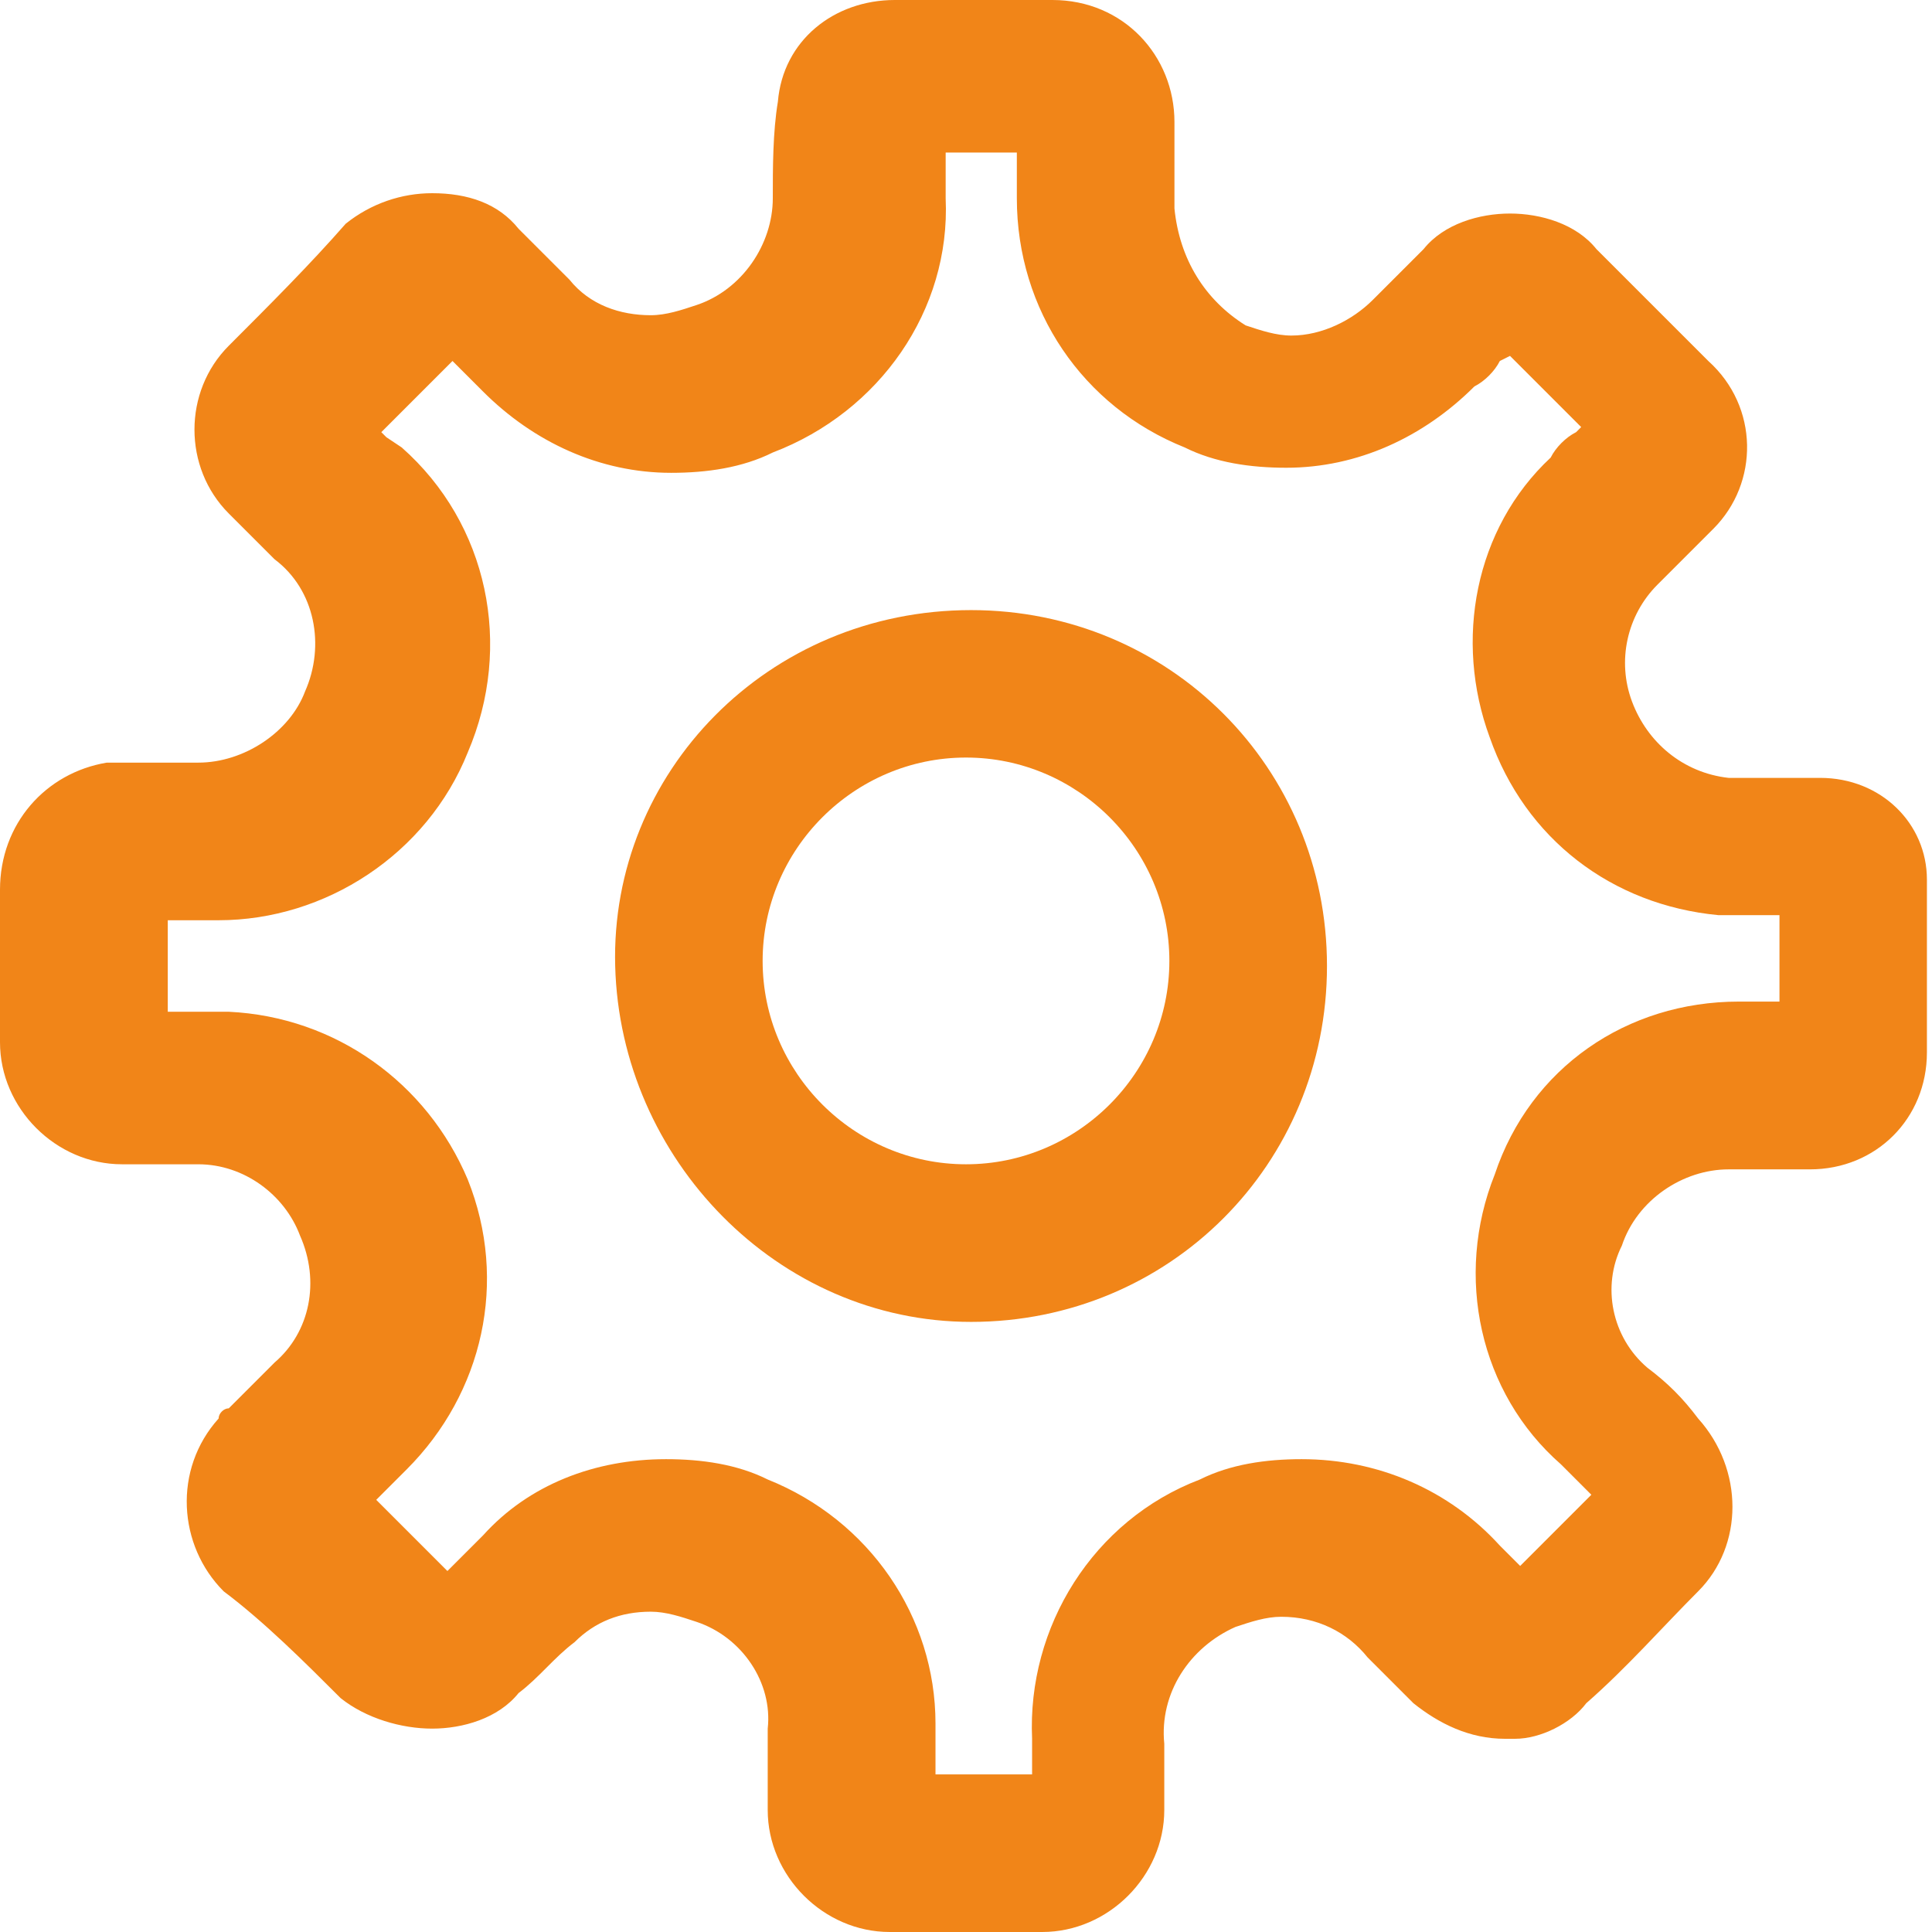
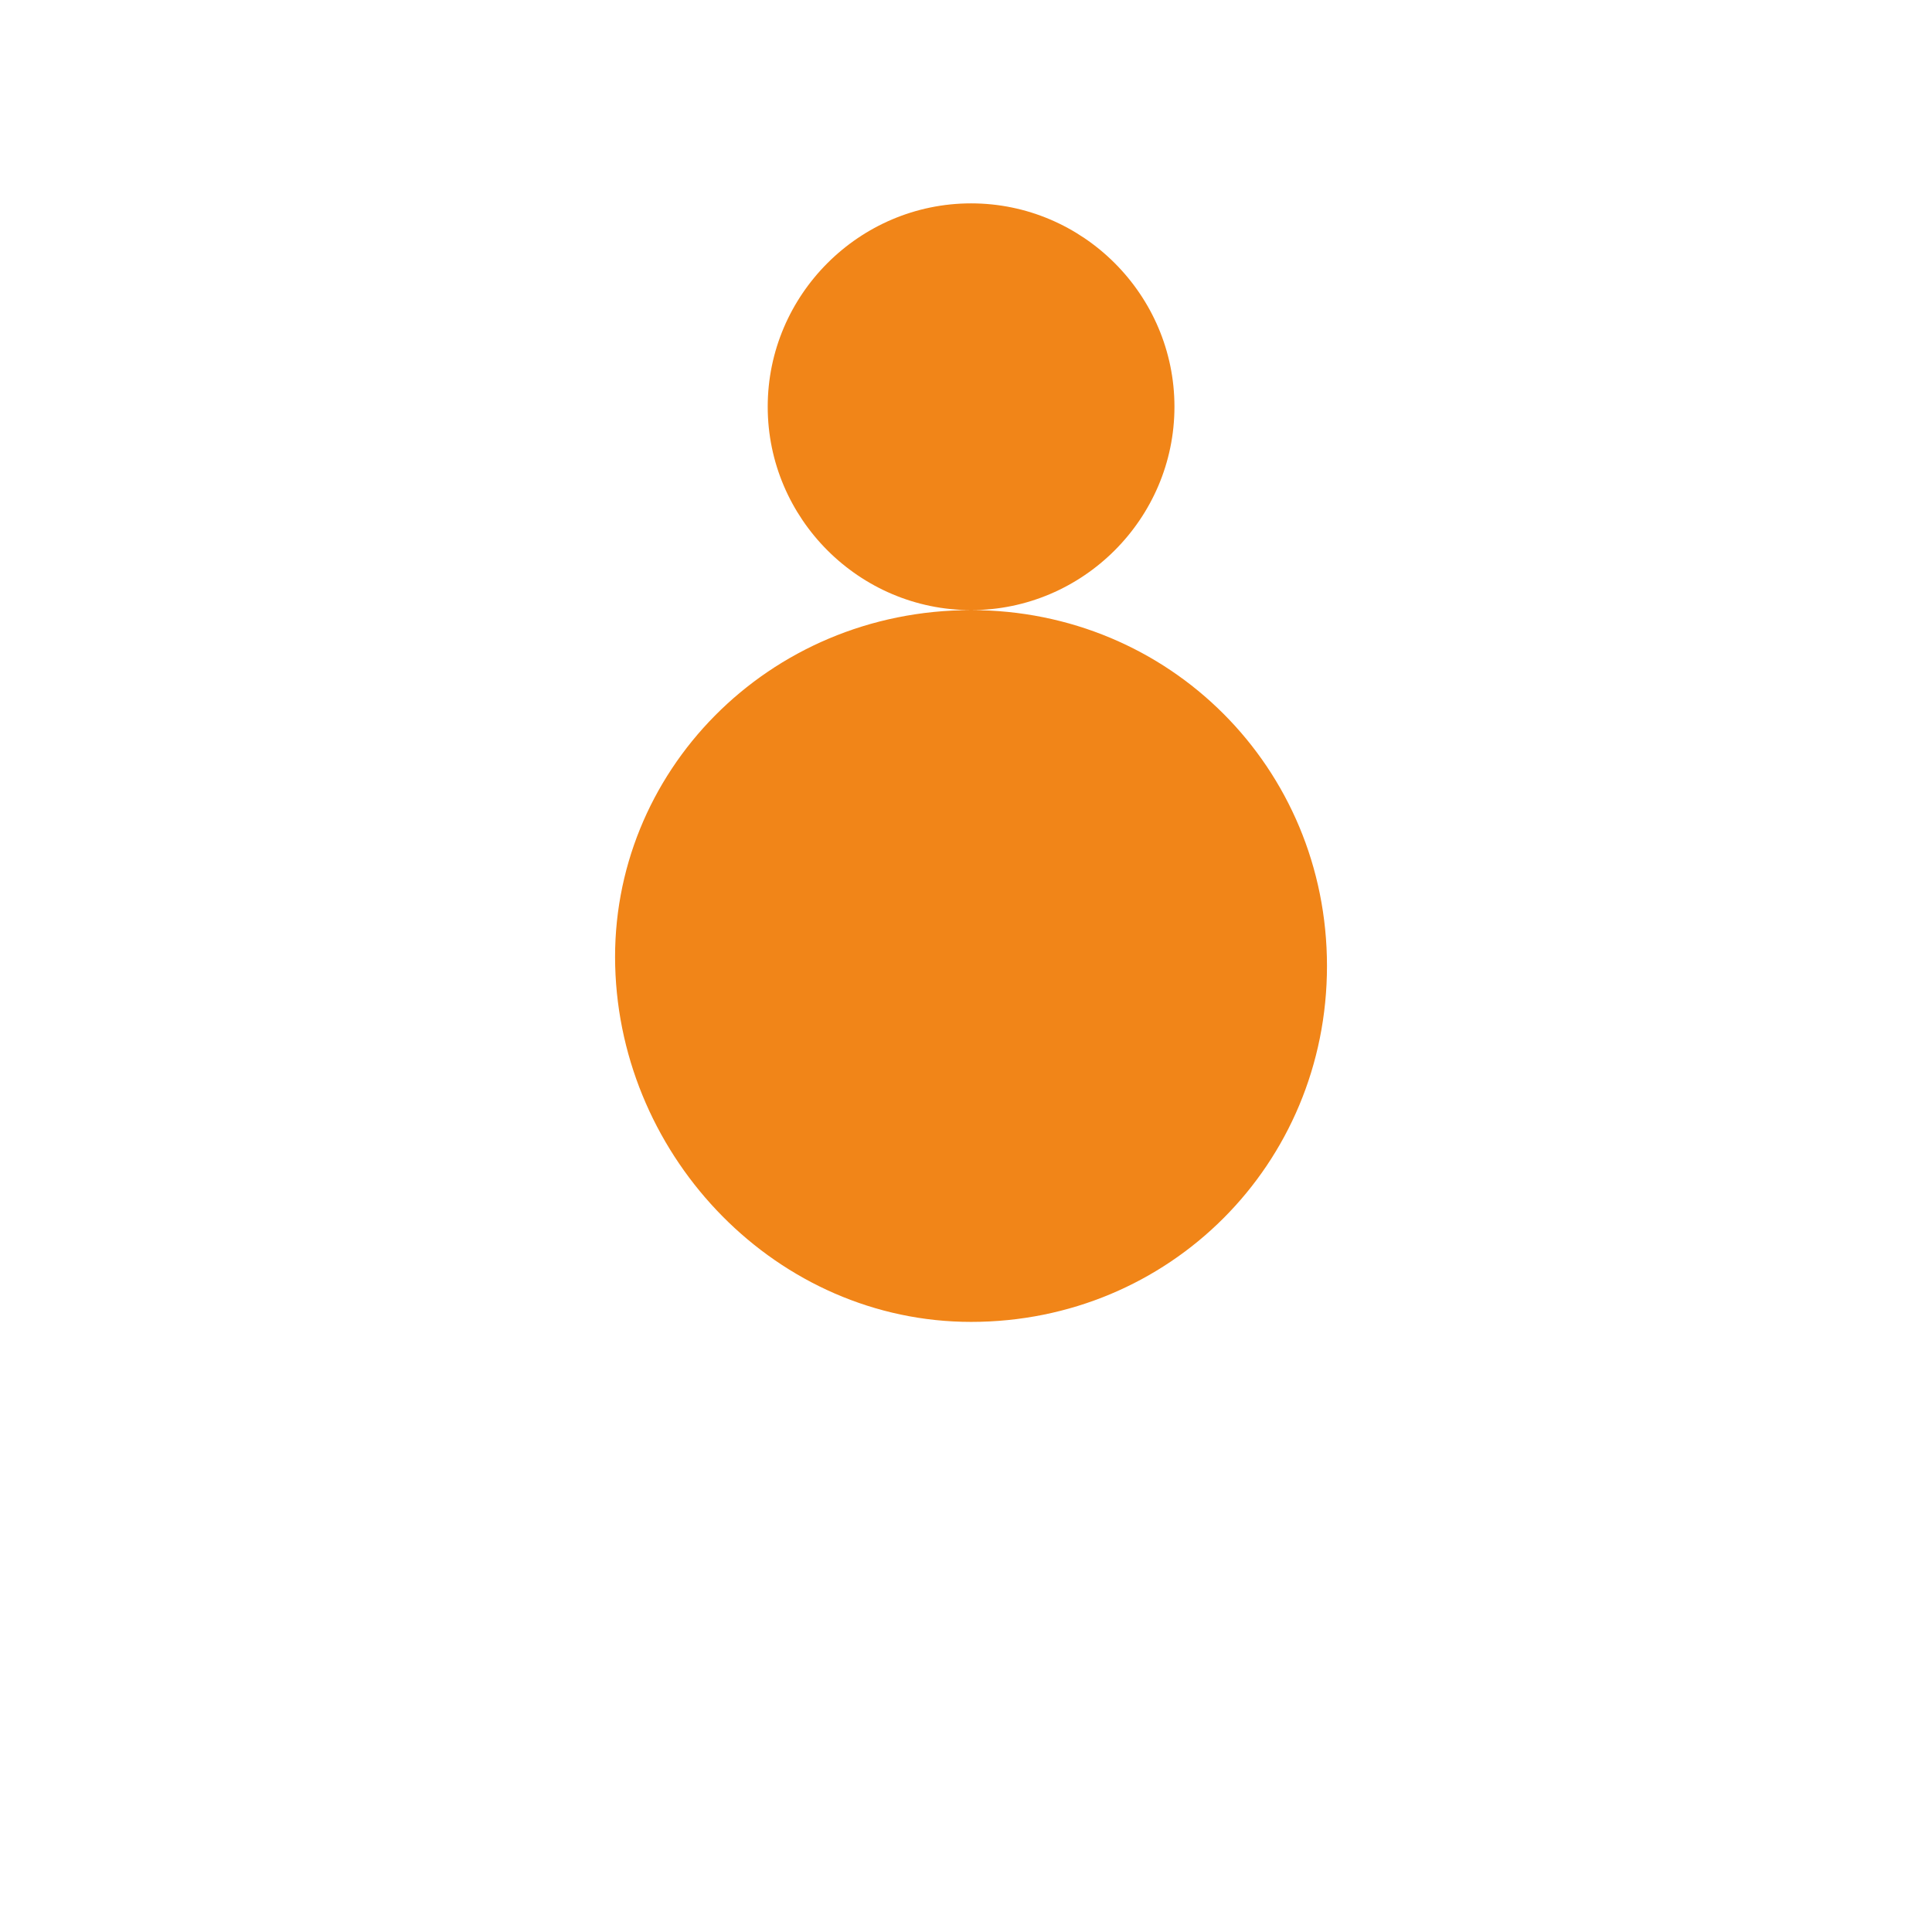
<svg xmlns="http://www.w3.org/2000/svg" id="Layer_1" width="38" height="38">
  <style>.st0{fill:#f18518}</style>
-   <path class="st0" d="M19.1 12c-4 0-7.1 3.2-7 7s3.2 7 7 7c3.9 0 7-3.1 7-7s-3.1-7-7-7zM19 22.9c-2.2 0-4-1.8-4-4s1.8-4 4-4 4 1.8 4 4-1.8 4-4 4z" />
-   <path class="st0" d="M35.8 15.3H34c-.9-.1-1.6-.7-1.9-1.5-.3-.8-.1-1.7.5-2.3l1-1 .1-.1c.9-.9.9-2.4-.1-3.3l-2.2-2.2c-.4-.5-1.1-.7-1.7-.7-.6 0-1.3.2-1.7.7l-1 1c-.4.4-1 .7-1.6.7-.3 0-.6-.1-.9-.2-.8-.5-1.3-1.3-1.4-2.3V2.4c0-1.3-1-2.4-2.4-2.4h-3.1c-1.2 0-2.2.8-2.3 2-.1.6-.1 1.3-.1 1.9 0 .9-.6 1.8-1.5 2.1-.3.1-.6.2-.9.2-.6 0-1.2-.2-1.6-.7l-1-1c-.4-.5-1-.7-1.7-.7-.6 0-1.2.2-1.7.6-.7.8-1.5 1.6-2.3 2.4-.9.9-.9 2.4 0 3.3l.9.9c.8.6 1 1.7.6 2.6-.3.8-1.2 1.4-2.1 1.4H2.1C.9 15.2 0 16.2 0 17.5v3c0 1.3 1.1 2.4 2.4 2.4h1.5c.9 0 1.7.6 2 1.4.4.9.2 1.9-.5 2.5l-.9.9c-.1 0-.2.1-.2.2-.9 1-.8 2.5.1 3.4.8.6 1.6 1.4 2.3 2.1.5.4 1.2.6 1.8.6.6 0 1.3-.2 1.7-.7.4-.3.7-.7 1.1-1 .4-.4.9-.6 1.5-.6.3 0 .6.1.9.2.9.3 1.5 1.2 1.4 2.1v1.6c0 1.3 1.1 2.4 2.4 2.4h3c1.3 0 2.4-1.1 2.4-2.4v-1.3c-.1-1 .5-1.9 1.4-2.3.3-.1.6-.2.9-.2.7 0 1.3.3 1.7.8l.9.9c.5.4 1.1.7 1.8.7h.2c.5 0 1.1-.3 1.4-.7.8-.7 1.5-1.5 2.2-2.2.9-.9.9-2.4 0-3.4-.3-.4-.6-.7-1-1-.7-.6-.9-1.6-.5-2.4.3-.9 1.2-1.5 2.1-1.5h1.6c1.3 0 2.3-1 2.3-2.3v-3.4c0-1.1-.9-2-2.1-2zm-.8 4.4h-.8c-2.2 0-4.1 1.3-4.8 3.4-.8 2-.3 4.3 1.3 5.7l.4.4.2.2-1.4 1.4-.2-.2-.2-.2c-1-1.1-2.4-1.7-3.9-1.7-.7 0-1.4.1-2 .4-2.1.8-3.4 2.9-3.3 5.1v.7h-1.9v-1c0-2.1-1.3-4-3.3-4.8-.6-.3-1.3-.4-2-.4-1.4 0-2.7.5-3.6 1.5l-.6.6-.1.1-1.4-1.4.6-.6c1.5-1.5 2-3.7 1.2-5.7-.8-1.9-2.6-3.2-4.7-3.3H3.3v-1.8h1c2.1 0 4.1-1.3 4.9-3.3.9-2.1.4-4.5-1.3-6l-.3-.2-.1-.1 1.4-1.4.6.6c1 1 2.3 1.6 3.7 1.6.7 0 1.4-.1 2-.4 2.1-.8 3.5-2.8 3.4-5V3H20v.9c0 2.2 1.3 4.1 3.3 4.9.6.3 1.3.4 2 .4 1.4 0 2.7-.6 3.7-1.6.2-.1.4-.3.5-.5l.2-.1 1.4 1.4-.1.1c-.2.1-.4.3-.5.5-1.5 1.4-1.9 3.6-1.2 5.5.7 2 2.4 3.3 4.5 3.5H35v1.7z" />
+   <path class="st0" d="M19.1 12c-4 0-7.1 3.2-7 7s3.2 7 7 7c3.9 0 7-3.1 7-7s-3.1-7-7-7zc-2.2 0-4-1.8-4-4s1.8-4 4-4 4 1.8 4 4-1.8 4-4 4z" />
</svg>